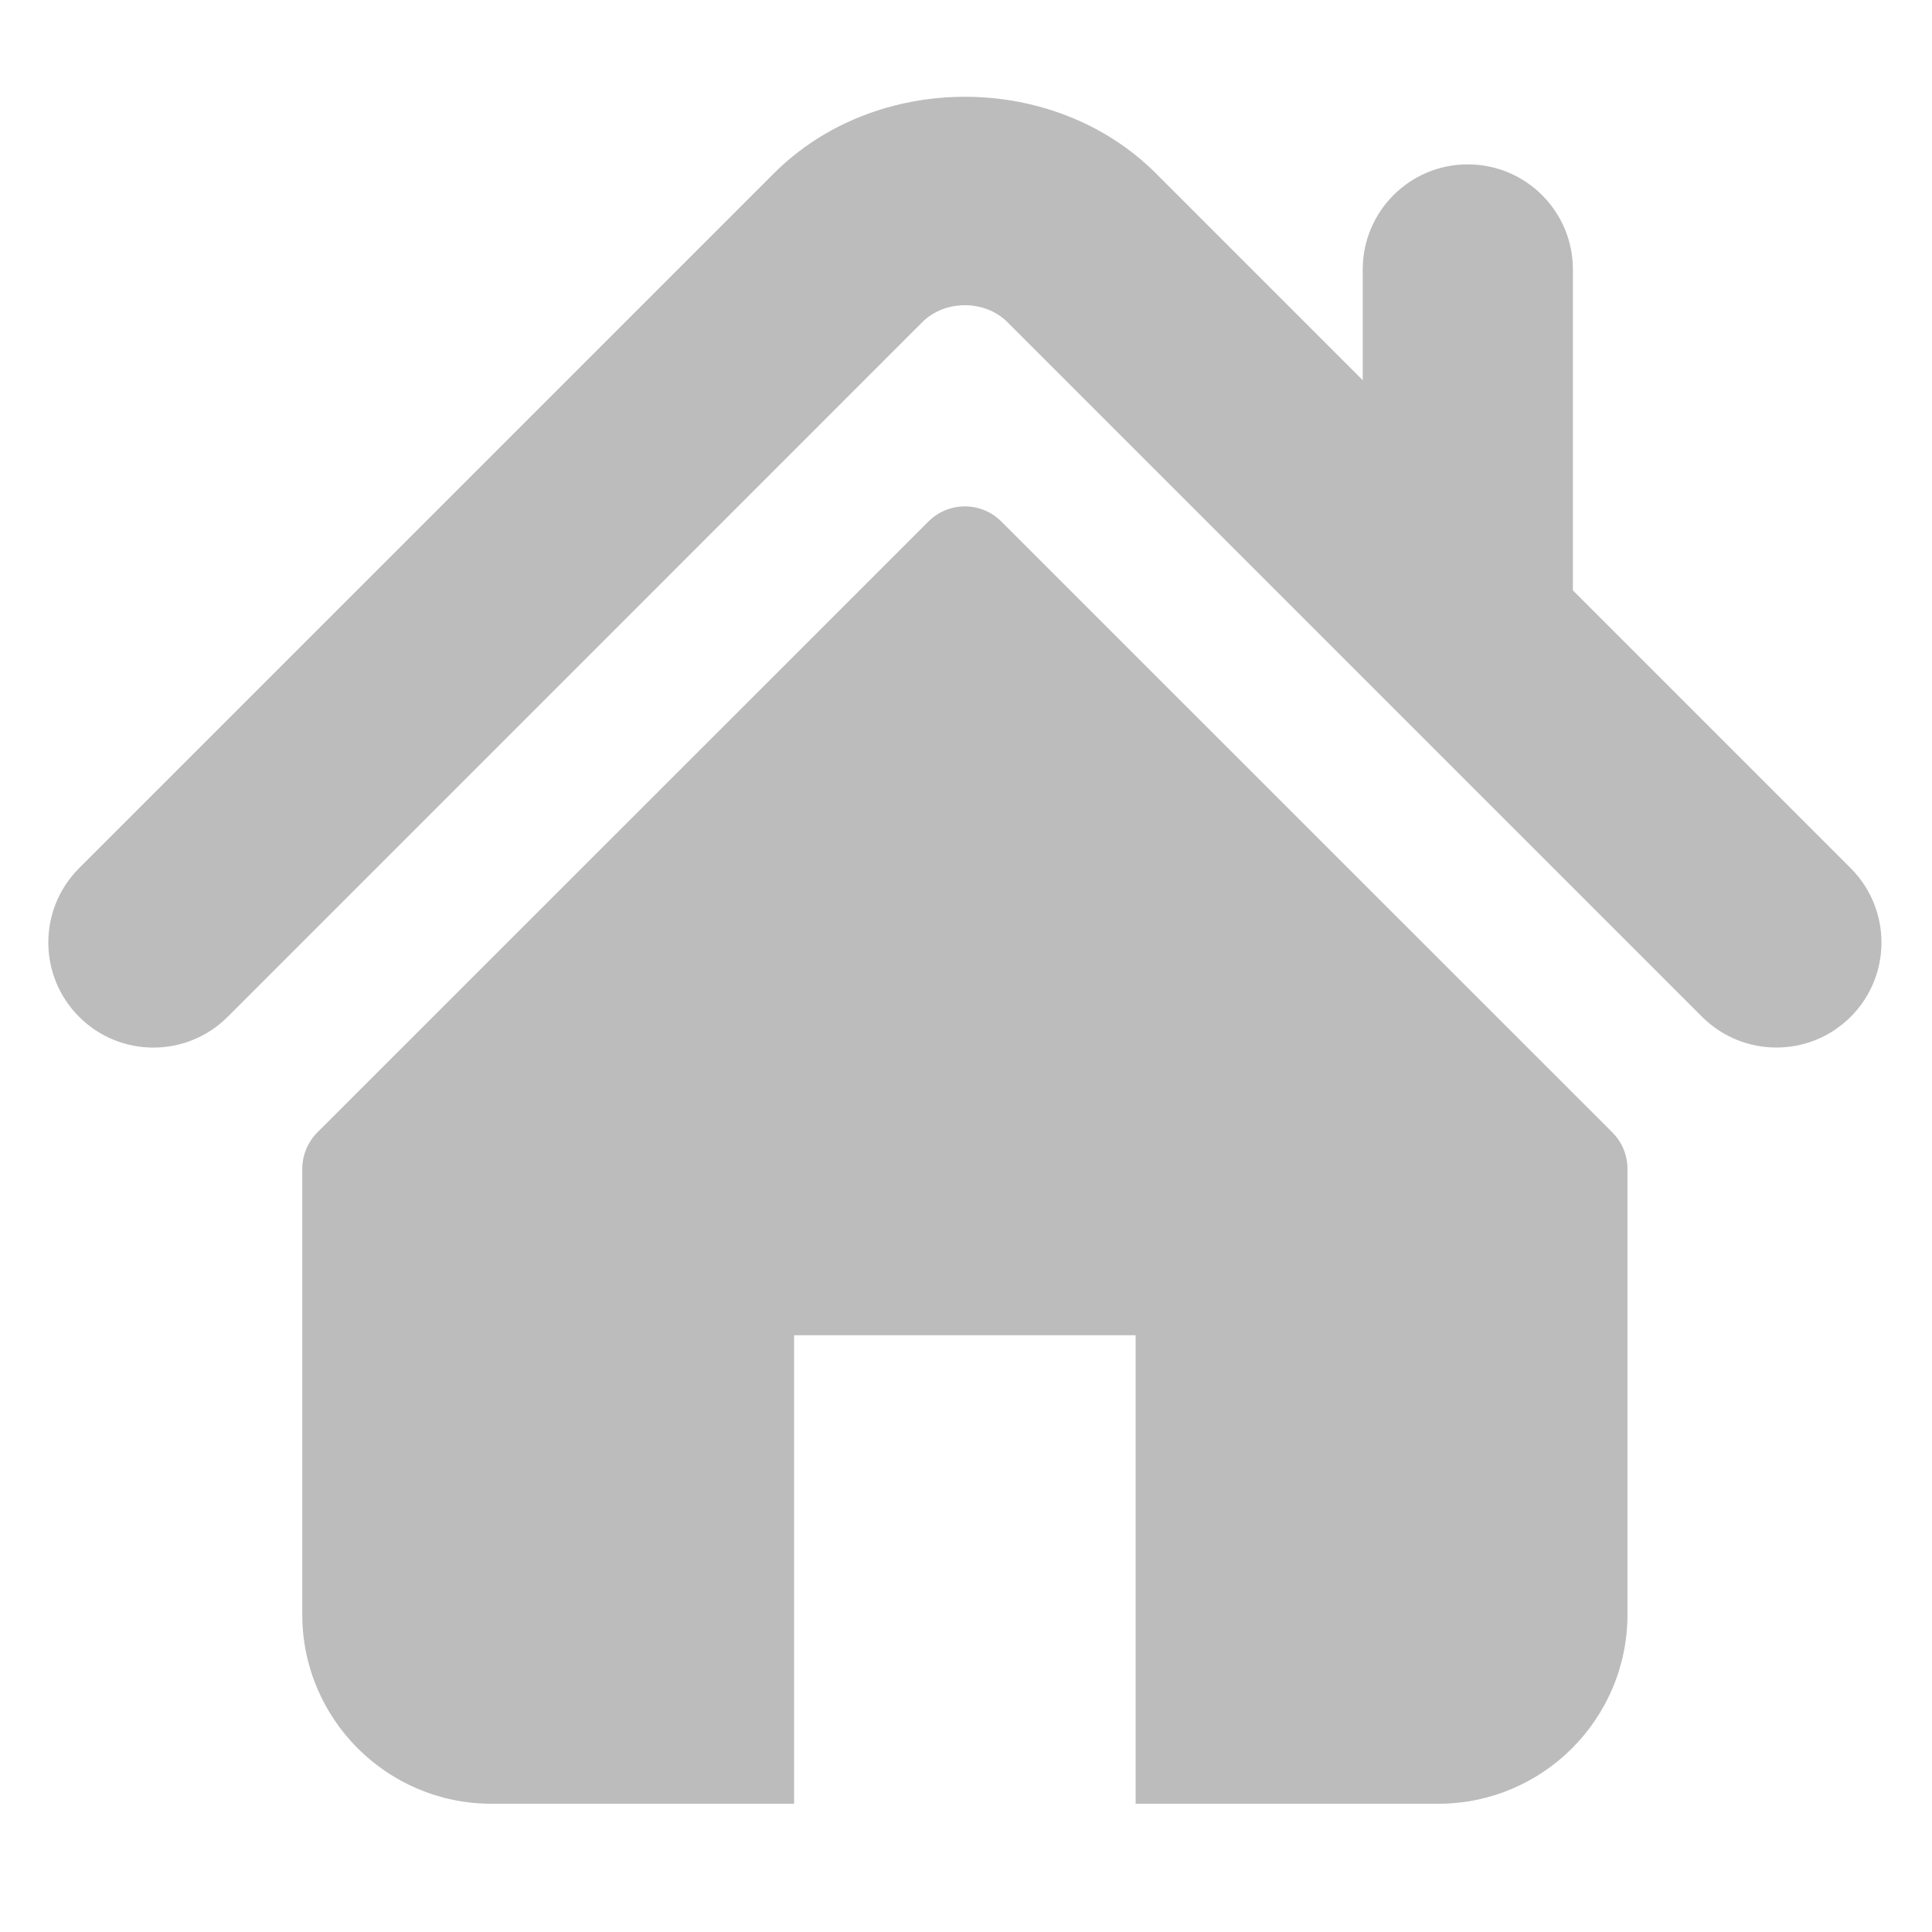
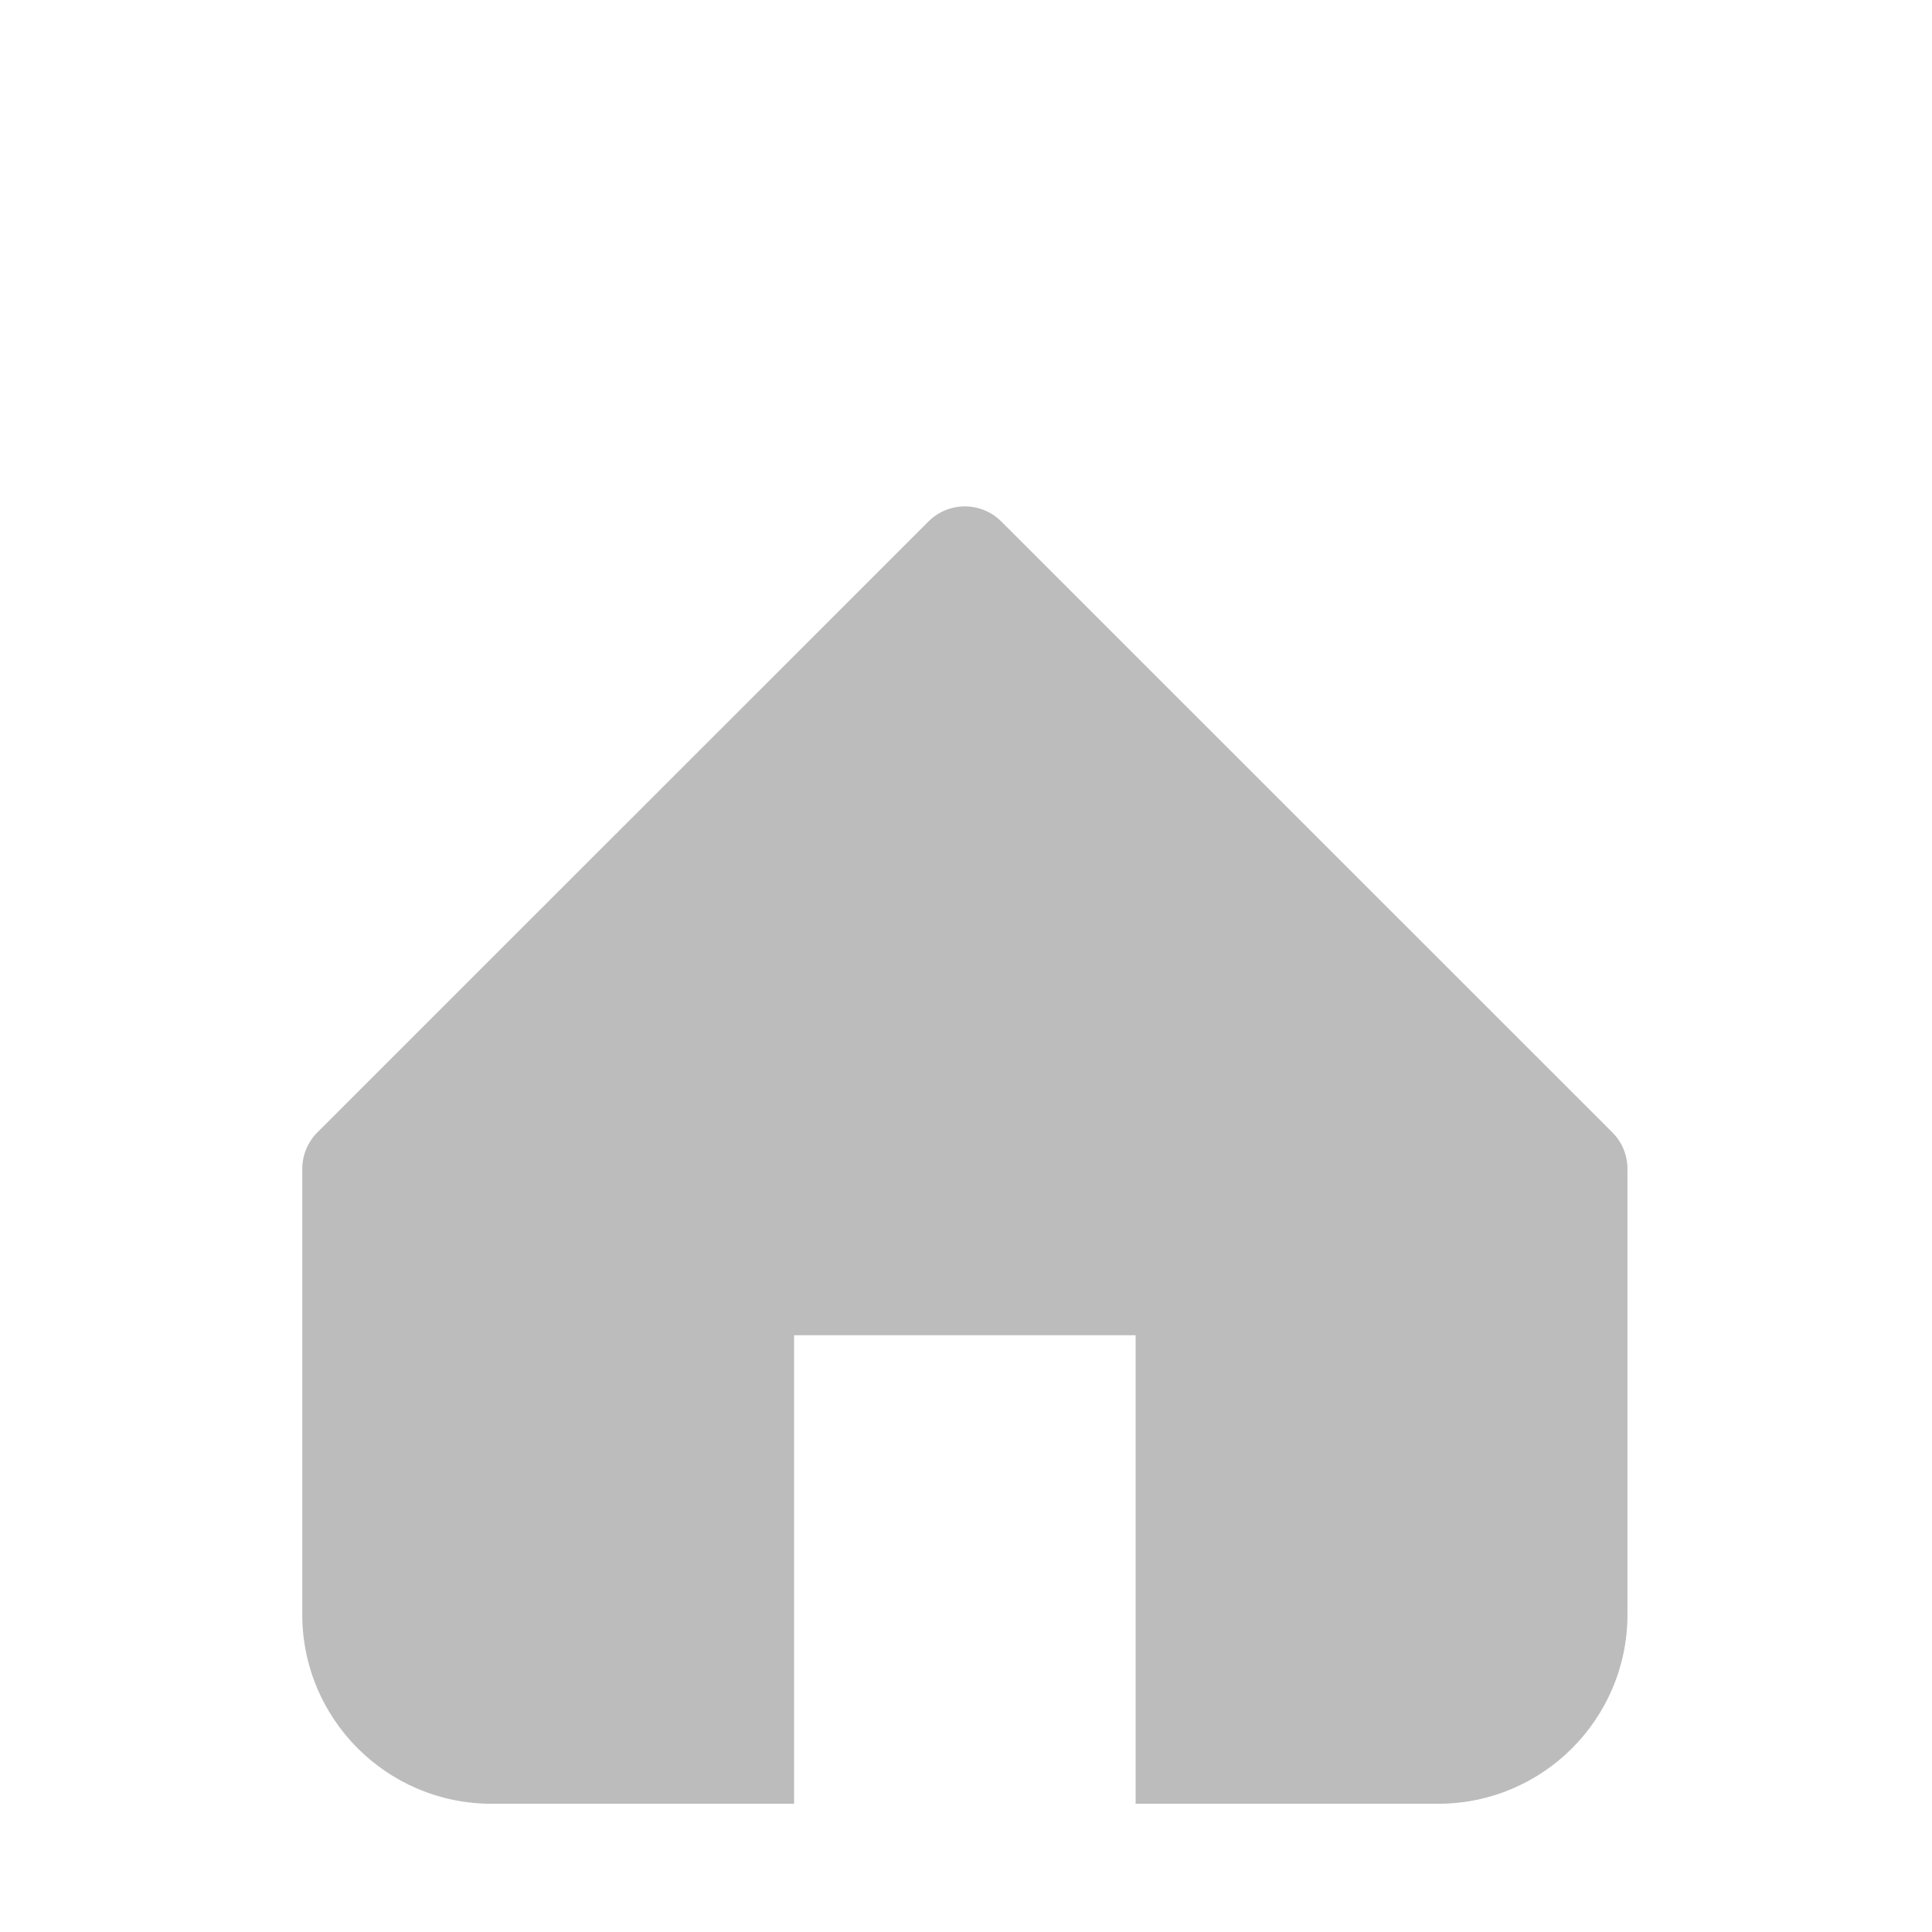
<svg xmlns="http://www.w3.org/2000/svg" width="40px" height="40px" viewBox="0 0 40 40" version="1.1">
  <title>huis</title>
  <desc>Created with Sketch.</desc>
  <g id="huis" stroke="none" stroke-width="1" fill="none" fill-rule="evenodd">
    <g id="housing" transform="translate(1, 2)" fill="#BCBCBC" fill-rule="nonzero">
-       <path d="M37.317,15.975 L31.565,10.223 L31.565,3.578 C31.565,2.377 30.591,1.403 29.388,1.403 C28.187,1.403 27.214,2.377 27.214,3.578 L27.214,5.872 L22.931,1.589 C20.814,-0.527 17.132,-0.524 15.019,1.593 L0.637,15.975 C-0.212,16.826 -0.212,18.202 0.637,19.051 C1.486,19.902 2.865,19.902 3.715,19.051 L18.096,4.669 C18.564,4.203 19.39,4.203 19.856,4.668 L34.239,19.051 C34.666,19.477 35.222,19.688 35.778,19.688 C36.335,19.688 36.892,19.477 37.317,19.051 C38.166,18.202 38.166,16.826 37.317,15.975 Z" id="Path" />
      <path d="M19.732,8.798 C19.315,8.38 18.638,8.38 18.221,8.798 L5.571,21.445 C5.371,21.645 5.258,21.917 5.258,22.202 L5.258,31.426 C5.258,33.59 7.013,35.345 9.177,35.345 L15.441,35.345 L15.441,25.645 L22.512,25.645 L22.512,35.345 L28.775,35.345 C30.94,35.345 32.695,33.59 32.695,31.426 L32.695,22.202 C32.695,21.917 32.583,21.645 32.382,21.445 L19.732,8.798 Z" id="Path" />
    </g>
  </g>
</svg>